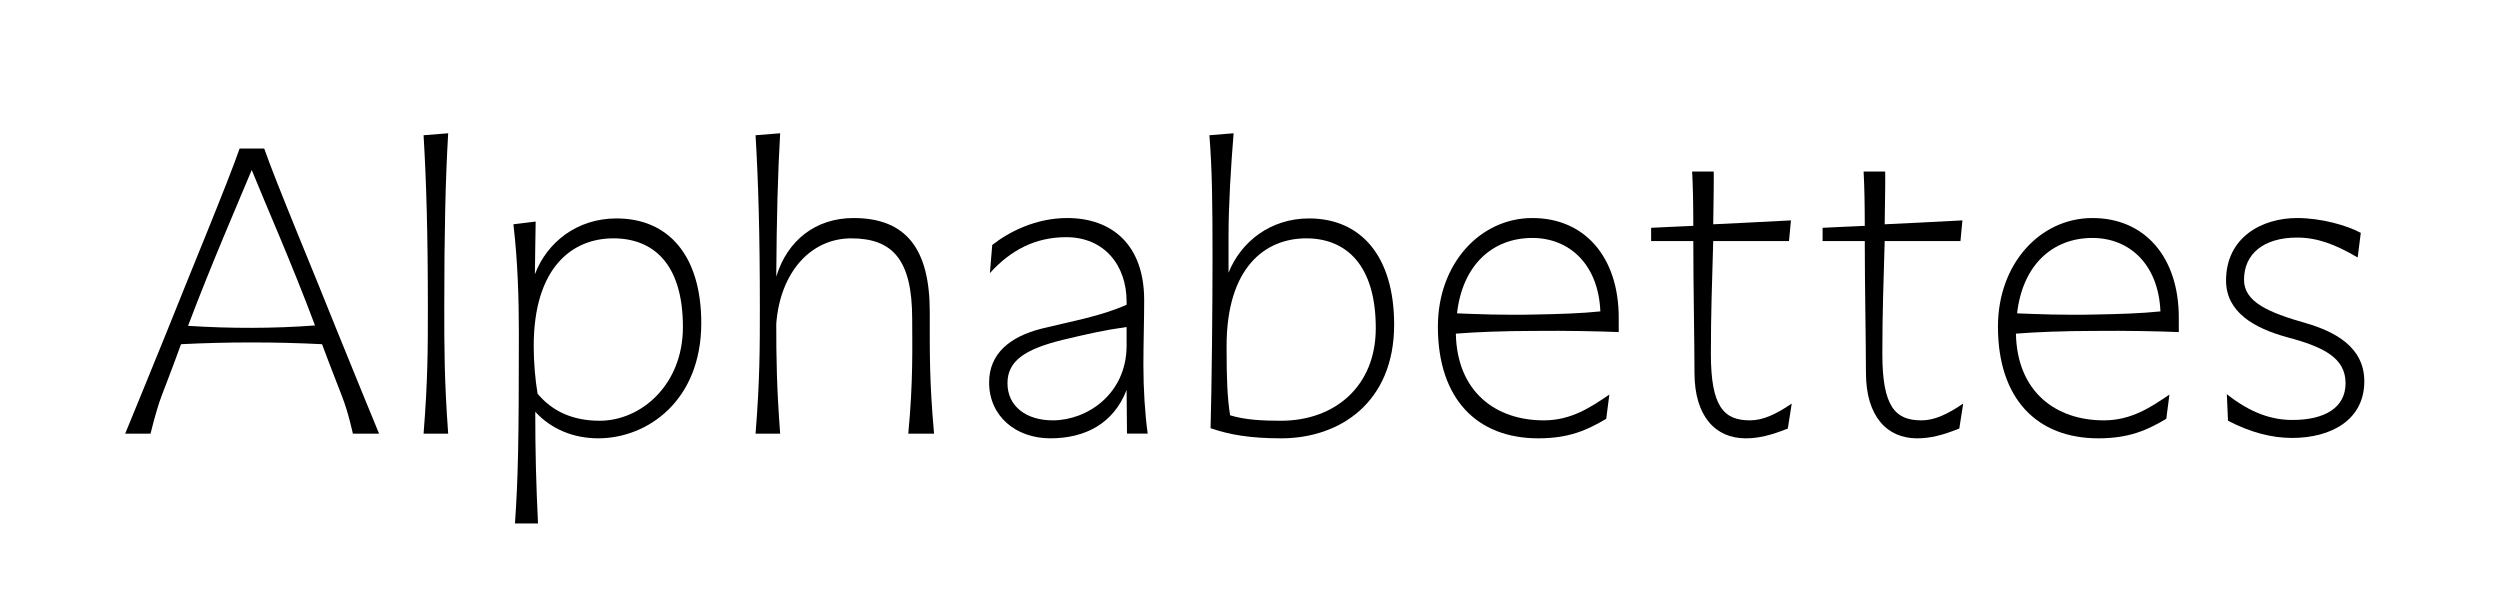
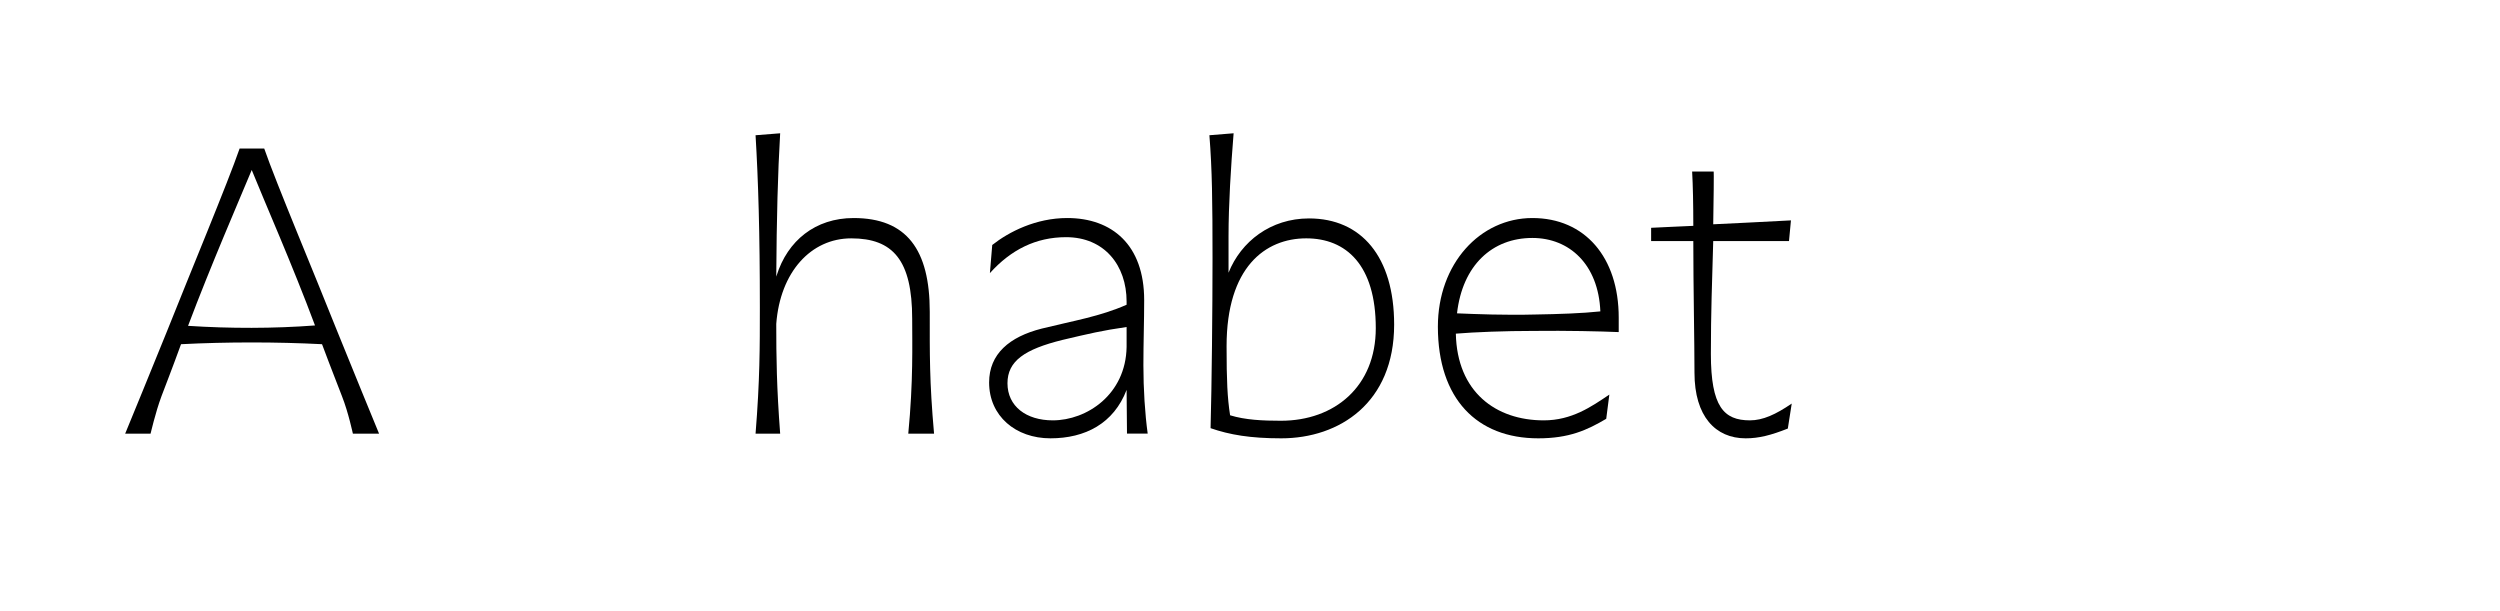
<svg xmlns="http://www.w3.org/2000/svg" version="1.1" id="Layer_1" x="0px" y="0px" width="1190.551px" height="291px" viewBox="0 0 1190.551 291" enable-background="new 0 0 1190.551 291" xml:space="preserve">
  <g enable-background="new    ">
    <path d="M71.701,206.508h-12.09c4.278-10.23,10.789-26.413,19.903-48.733c10.788-27.156,29.017-70.867,34.597-87.05h11.718   c5.58,16.183,23.995,59.894,34.783,87.05c9.114,22.32,15.625,38.503,19.903,48.733h-12.462c0,0.186-2.046-9.858-5.208-17.856   c-1.674-4.464-4.836-12.276-9.486-24.738c-21.763-1.116-45.199-1.116-67.147,0c-4.464,12.276-7.626,20.274-9.3,24.738   C73.933,196.649,71.701,206.693,71.701,206.508z M150.009,154.984c-10.602-28.459-24.367-59.707-30.133-74.029   c-5.952,14.322-19.53,45.57-30.319,74.216C109.46,156.473,130.293,156.473,150.009,154.984z" />
-     <path d="M203.759,146.429c0-35.341-0.744-60.266-2.046-82.028l11.719-0.93c-1.302,21.948-1.86,47.617-1.86,82.958   c0,19.158,0,34.597,1.86,60.079h-11.719C203.759,181.025,203.759,165.587,203.759,146.429z" />
  </g>
  <g enable-background="new    ">
-     <path d="M254.907,196.092c0,18.973,0.372,33.853,1.302,53.197h-10.974c1.488-21.391,1.86-38.689,1.86-90.956   c0-15.997-0.558-34.411-2.604-51.523l10.603-1.303c-0.186,6.324-0.186,16.555-0.372,25.111   c5.766-15.253,20.088-26.599,38.875-26.599c24.738,0,40.363,17.67,40.363,49.849c0,36.829-25.482,54.872-49.105,54.872   C273.322,208.74,262.533,204.462,254.907,196.092z M256.023,187.535c7.068,8.37,16.741,12.835,29.575,12.835   c19.531,0,39.619-16.927,39.619-44.642c0-30.133-14.136-42.223-33.109-42.223c-19.53,0-37.945,13.764-37.945,51.337   C254.163,172.469,254.907,181.211,256.023,187.535z" />
-   </g>
+     </g>
  <g enable-background="new    ">
    <path d="M369.669,154.24c0,15.811,0.186,30.319,1.86,52.268h-11.718c2.046-25.482,2.046-40.921,2.046-60.079   c0-35.341-0.744-60.266-2.046-82.028l11.718-0.93c-1.116,18.786-1.674,40.177-1.86,68.264l0.186-0.559   c5.208-16.555,18.415-27.343,36.643-27.343c25.296,0,36.271,15.066,36.271,44.642c0,20.088-0.186,32.923,2.046,58.033h-12.276   c2.418-25.11,1.86-42.595,1.86-54.686c0-27.9-9.114-38.316-29.017-38.316C386.224,113.506,371.529,129.502,369.669,154.24z" />
    <path d="M536.511,185.676c-6.138,15.996-19.716,23.064-36.271,23.064c-16.554,0-29.203-10.603-29.203-26.599   c0-13.579,9.672-21.763,25.111-25.669c15.066-3.72,27.714-5.767,40.363-11.347v-1.487c0-17.299-10.602-30.691-28.831-30.691   c-14.322,0-26.227,5.952-36.271,17.112l1.116-13.392c7.998-6.324,20.833-12.835,35.713-12.835c21.39,0,36.643,12.835,36.643,39.062   c0,10.229-0.372,20.088-0.372,31.062c0,11.347,0.744,23.064,2.046,32.551h-9.858L536.511,185.676z M501.356,200.184   c16.182,0,34.783-12.276,35.155-34.969v-9.486c-11.718,1.674-17.856,3.162-30.505,6.139c-18.042,4.464-26.227,10.044-26.227,20.646   C479.78,193.487,488.708,200.184,501.356,200.184z" />
    <path d="M610.164,208.74c-14.694,0-24.552-1.675-33.666-4.837c0.558-19.902,0.93-57.661,0.93-80.726   c0-27.343-0.186-42.223-1.488-58.777l11.532-0.93c-1.302,15.996-2.418,34.225-2.418,48.919v17.484   c5.952-14.881,20.088-25.854,38.317-25.854c24.925,0,40.549,18.229,40.549,50.593C663.92,191.813,637.879,208.74,610.164,208.74z    M585.798,197.766c7.254,2.232,15.624,2.604,24.18,2.604c25.669,0,45.199-16.369,45.199-44.084c0-30.132-14.137-42.78-33.109-42.78   c-19.529,0-37.944,13.764-37.944,51.337C584.124,181.211,584.496,189.396,585.798,197.766z" />
    <path d="M732.551,208.74c-29.203,0-47.804-18.787-47.804-53.197c0-29.947,20.089-51.71,45.013-51.71   c24.926,0,41.107,18.601,41.107,47.432v6.882c-8.742-0.372-24.738-0.744-40.363-0.558c-13.949,0-28.271,0.558-37.2,1.302   c0.558,27.715,18.972,41.293,41.851,41.293c13.393,0,22.693-6.51,31.249-12.276l-1.487,11.532   C755.801,204.834,747.245,208.74,732.551,208.74z M693.861,149.219c8.928,0.372,23.064,0.93,37.201,0.558   c11.16-0.186,22.506-0.558,31.062-1.488c-0.93-22.32-14.694-34.969-32.365-34.969C710.601,113.319,696.466,126.34,693.861,149.219z   " />
    <path d="M831.314,208.74c-14.322,0-24.367-10.417-24.367-31.249c0-14.694-0.558-40.921-0.558-62.684h-20.089v-6.324   c5.953-0.372,13.393-0.558,20.089-0.93c0-10.045-0.186-19.345-0.558-25.855h10.23c0.186-0.371,0,14.694-0.187,25.111   c11.161-0.559,20.089-0.931,37.015-1.86l-0.93,9.858h-36.085c-0.558,20.089-1.116,33.853-1.116,53.755   c0,25.111,6.139,31.621,18.601,31.621c6.138,0,12.276-2.79,19.903-7.998l-1.861,11.904   C843.404,207.252,837.638,208.74,831.314,208.74z" />
  </g>
  <g enable-background="new    ">
-     <path d="M912.969,208.74c-14.322,0-24.367-10.417-24.367-31.249c0-14.694-0.558-40.921-0.558-62.684h-20.089v-6.324   c5.952-0.372,13.393-0.558,20.089-0.93c0-10.045-0.187-19.345-0.558-25.855h10.229c0.187-0.371,0,14.694-0.187,25.111   c11.161-0.559,20.09-0.931,37.016-1.86l-0.93,9.858h-36.086c-0.558,20.089-1.115,33.853-1.115,53.755   c0,25.111,6.139,31.621,18.6,31.621c6.139,0,12.277-2.79,19.903-7.998l-1.86,11.904C925.058,207.252,919.293,208.74,912.969,208.74   z" />
-   </g>
+     </g>
  <g enable-background="new    ">
-     <path d="M999.269,208.74c-29.202,0-47.803-18.787-47.803-53.197c0-29.947,20.089-51.71,45.014-51.71   c24.924,0,41.107,18.601,41.107,47.432v6.882c-8.743-0.372-24.739-0.744-40.363-0.558c-13.951,0-28.273,0.558-37.201,1.302   c0.558,27.715,18.973,41.293,41.852,41.293c13.392,0,22.691-6.51,31.248-12.276l-1.488,11.532   C1022.521,204.834,1013.965,208.74,999.269,208.74z M960.581,149.219c8.929,0.372,23.065,0.93,37.201,0.558   c11.16-0.186,22.507-0.558,31.062-1.488c-0.93-22.32-14.694-34.969-32.364-34.969C977.322,113.319,963.185,126.34,960.581,149.219z   " />
-   </g>
+     </g>
  <g enable-background="new    ">
-     <path d="M1061.019,200.37l-0.559-12.648c11.533,9.114,21.576,12.276,31.249,12.276c15.253,0,25.296-5.767,25.296-17.484   c0-12.091-10.416-17.299-27.9-21.949c-15.624-4.278-29.016-11.904-29.016-26.971c0-20.46,16.926-29.761,33.852-29.761   c11.533,0,23.809,3.534,30.319,7.068l-1.488,11.719c-10.788-6.324-19.345-9.486-28.831-9.486c-15.996,0-25.296,7.812-25.296,20.088   c0,10.603,11.718,15.625,29.389,20.646c14.136,4.093,27.9,11.532,27.9,27.715c0,18.415-15.81,26.971-34.411,26.971   C1081.851,208.554,1071.807,205.95,1061.019,200.37z" />
-   </g>
+     </g>
</svg>